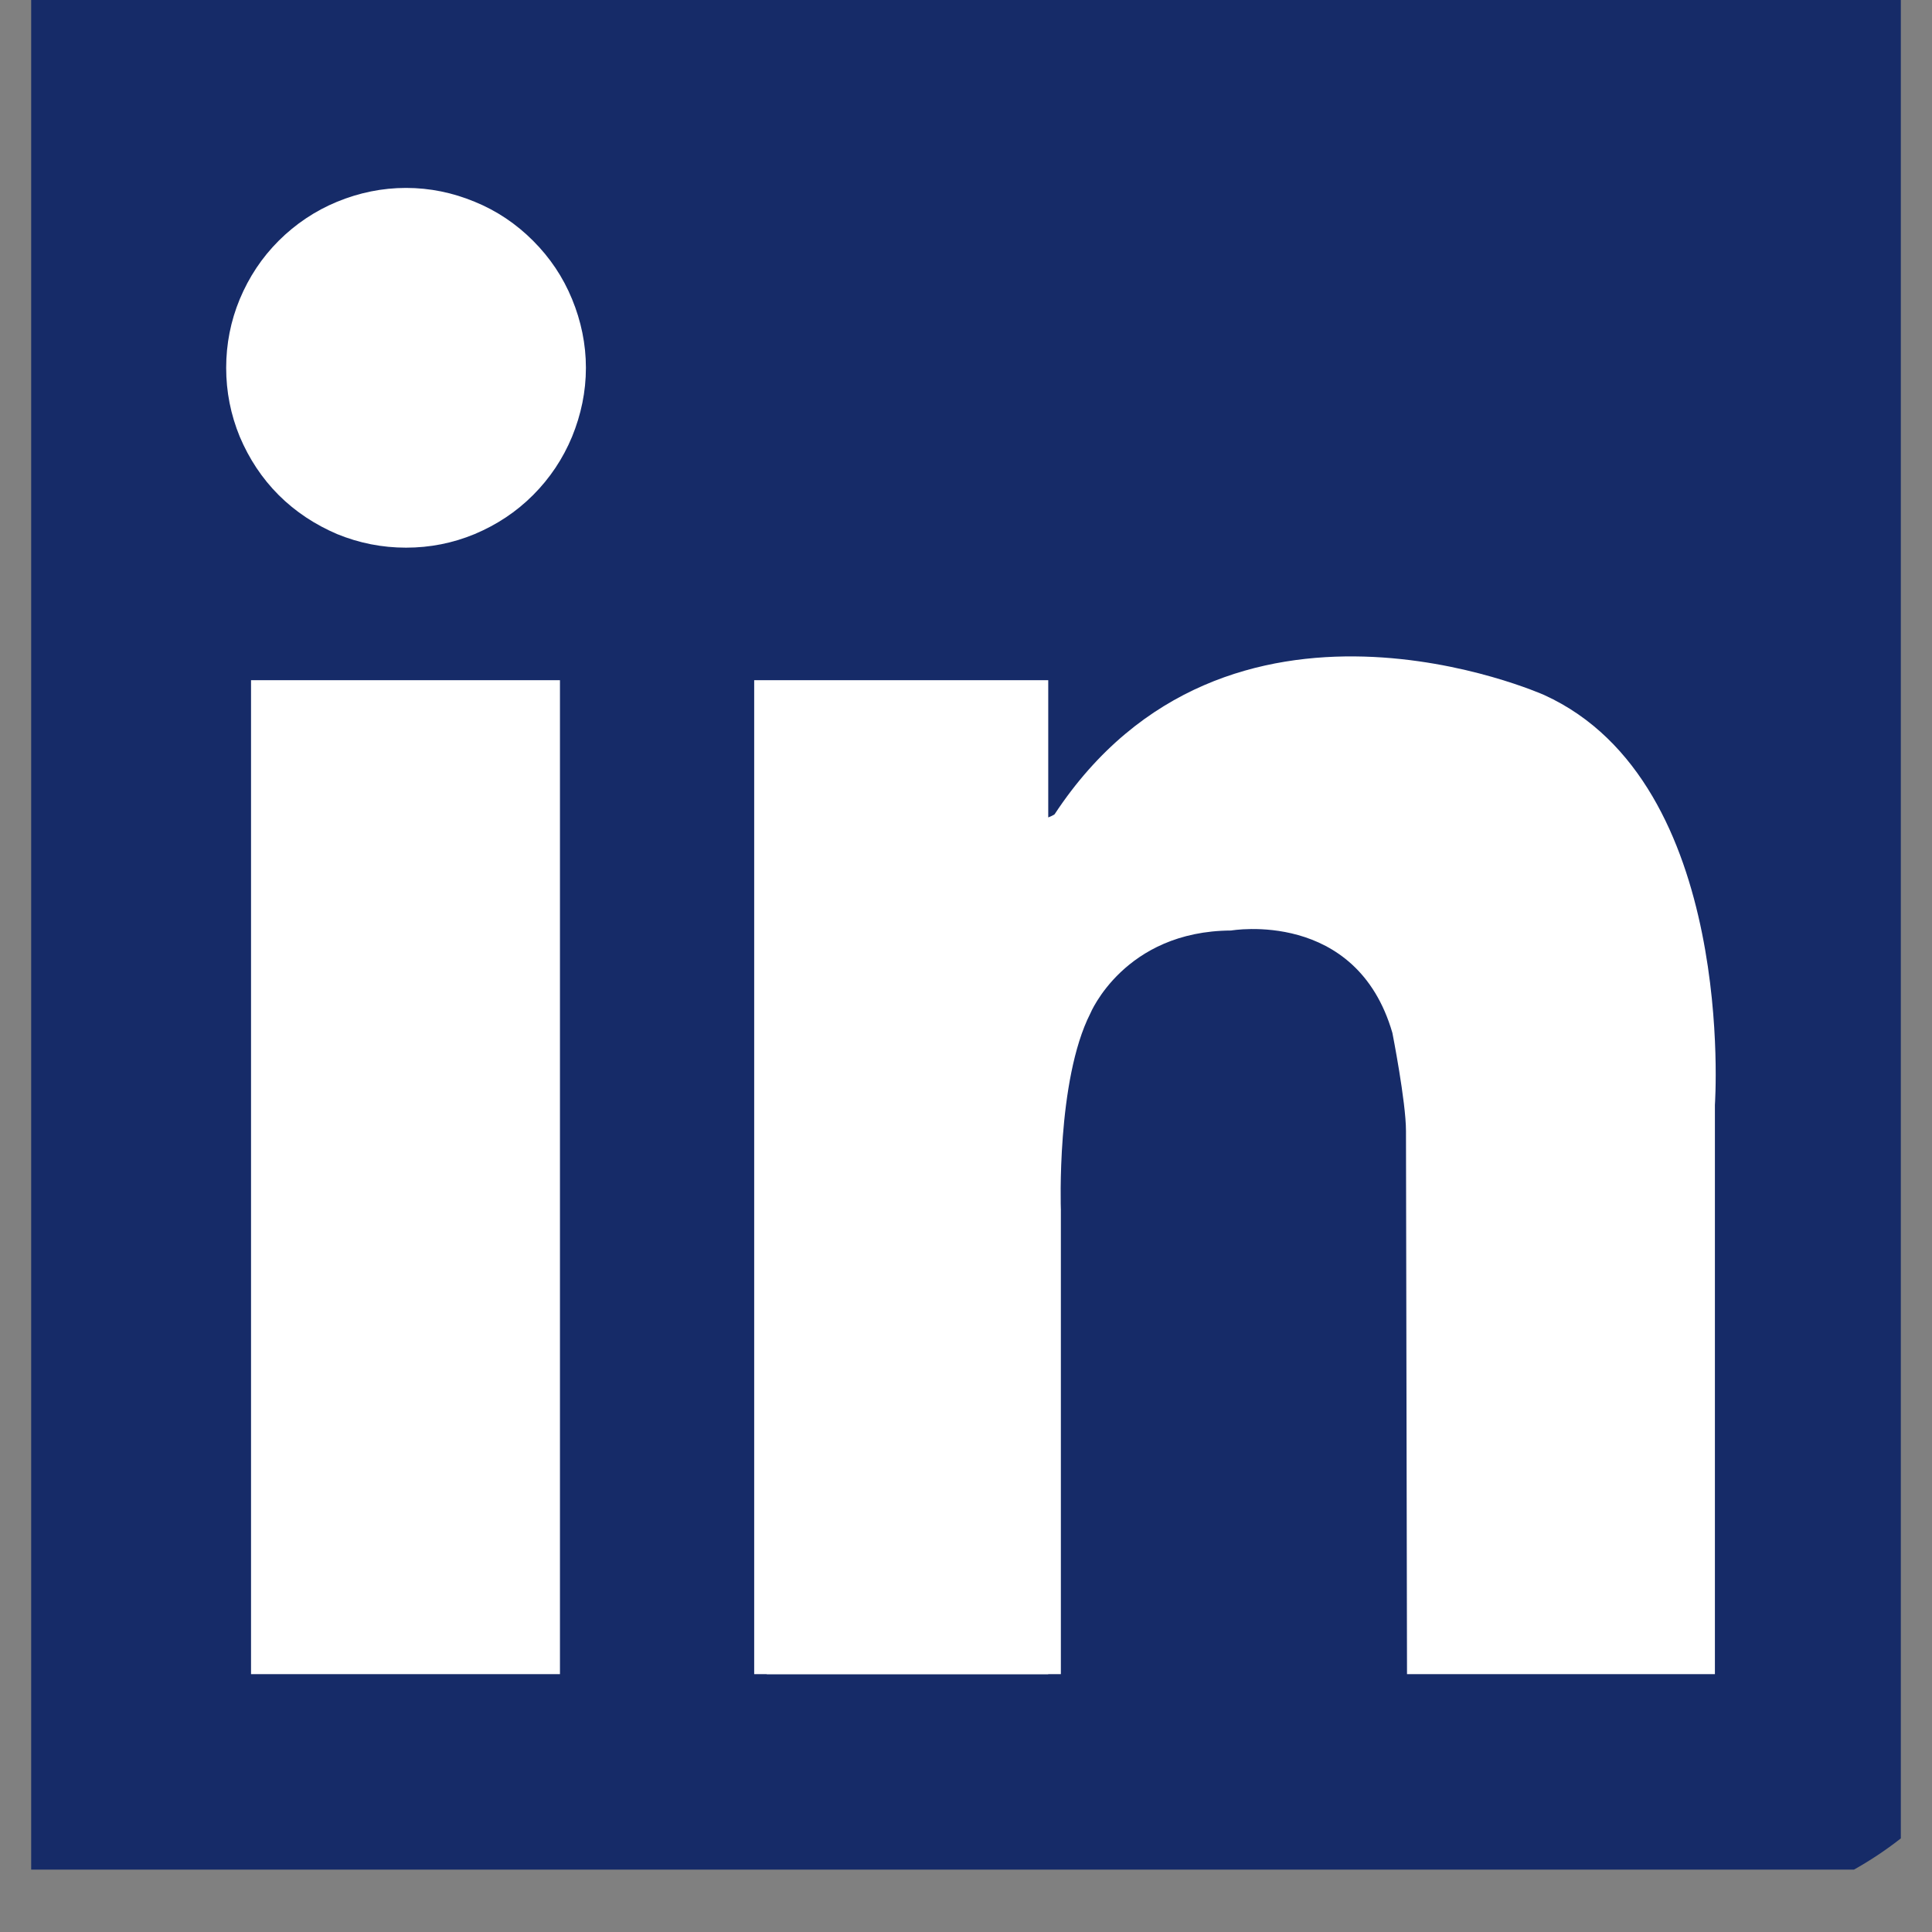
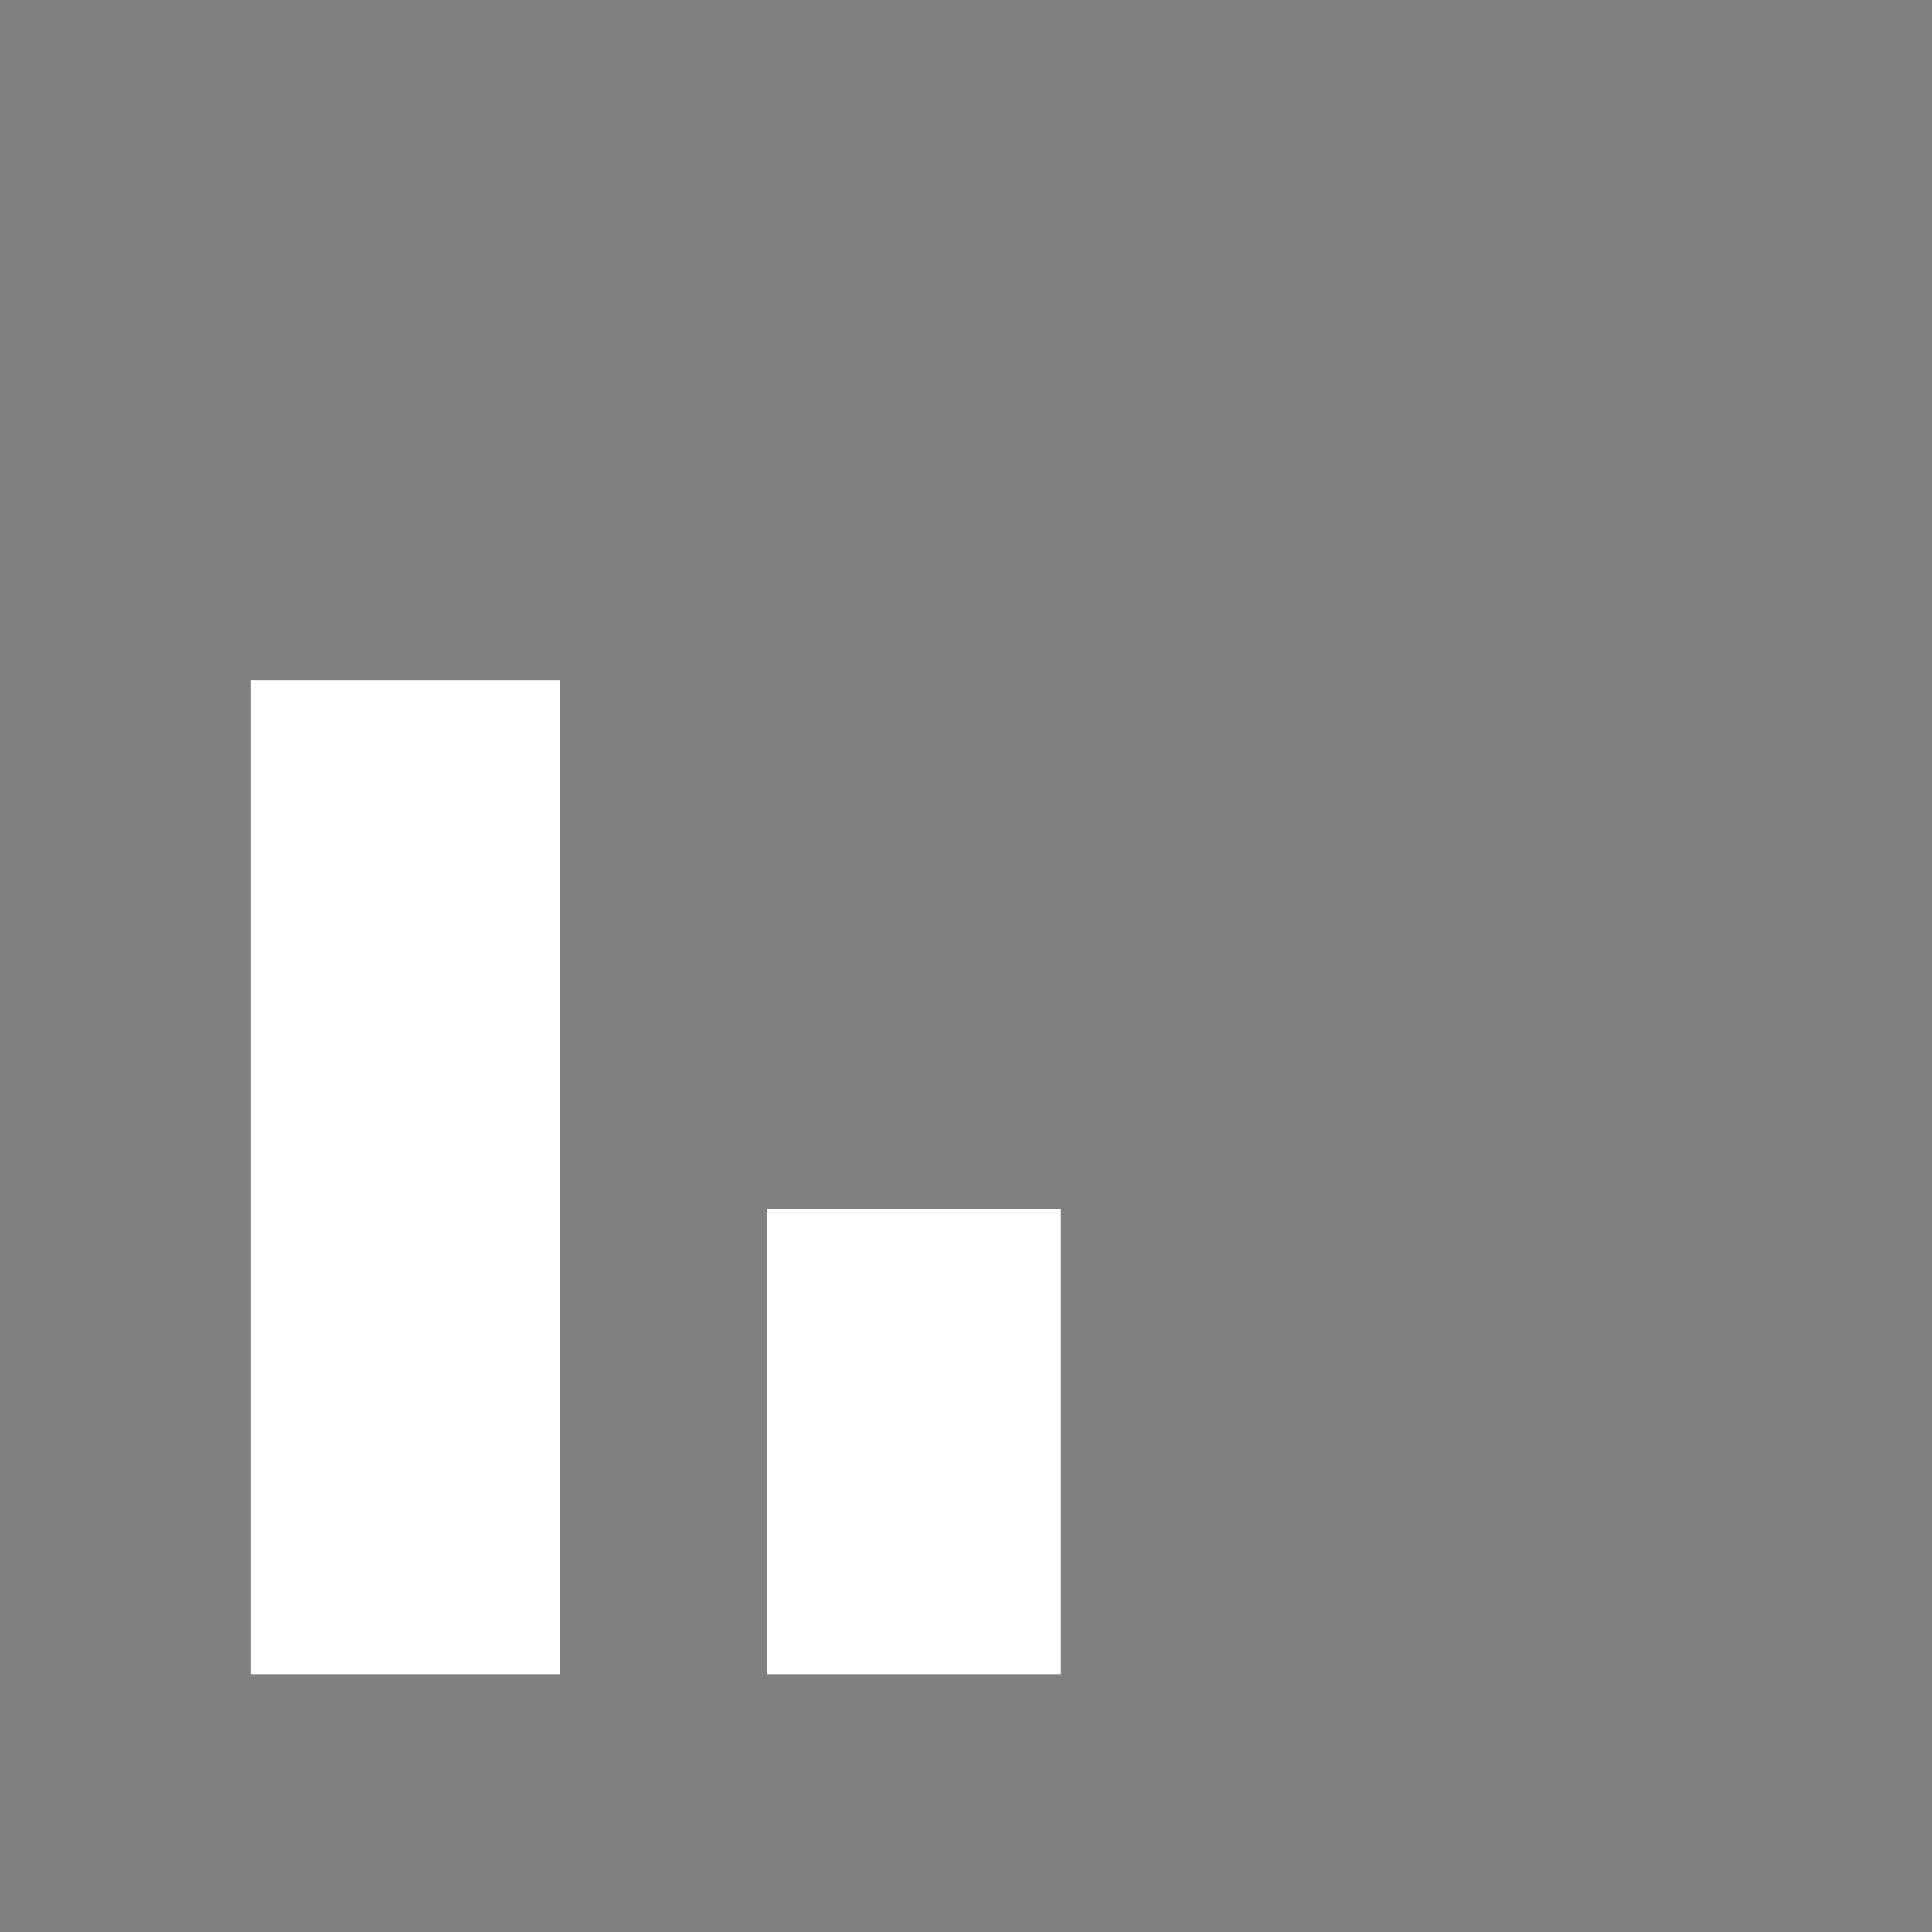
<svg xmlns="http://www.w3.org/2000/svg" width="40" zoomAndPan="magnify" viewBox="0 0 30 30" height="40" preserveAspectRatio="xMidYMid meet" version="1.0">
  <rect x="0" y="0" width="30" height="30" fill="#808080" stroke="none" />
  <defs>
    <clipPath id="be7de1d2d0">
      <path d="M 0.484 0 L 29.516 0 L 29.516 29.031 L 0.484 29.031 Z M 0.484 0 " clip-rule="nonzero" />
    </clipPath>
  </defs>
  <g clip-path="url(#be7de1d2d0)">
-     <path fill="#162b68" d="M 31.695 24.074 C 31.695 27.211 29.152 29.754 26.012 29.754 L -0.004 29.754 C -3.141 29.754 -5.684 27.211 -5.684 24.074 L -5.684 -1.945 C -5.684 -5.082 -3.141 -7.625 -0.004 -7.625 L 26.012 -7.625 C 29.152 -7.625 31.695 -5.082 31.695 -1.945 Z M 31.695 24.074 " fill-opacity="1" fill-rule="nonzero" />
-   </g>
-   <path fill="#ffffff" d="M 9.098 5.711 C 9.098 6.082 9.023 6.438 8.883 6.781 C 8.742 7.121 8.539 7.426 8.277 7.688 C 8.016 7.949 7.715 8.148 7.371 8.293 C 7.031 8.434 6.676 8.504 6.305 8.504 C 5.934 8.504 5.578 8.434 5.234 8.293 C 4.895 8.148 4.59 7.949 4.328 7.688 C 4.066 7.426 3.867 7.121 3.723 6.781 C 3.582 6.438 3.512 6.082 3.512 5.711 C 3.512 5.344 3.582 4.984 3.723 4.645 C 3.867 4.301 4.066 4 4.328 3.738 C 4.59 3.477 4.895 3.273 5.234 3.133 C 5.578 2.992 5.934 2.918 6.305 2.918 C 6.676 2.918 7.031 2.992 7.371 3.133 C 7.715 3.273 8.016 3.477 8.277 3.738 C 8.539 4 8.742 4.301 8.883 4.645 C 9.023 4.984 9.098 5.344 9.098 5.711 Z M 9.098 5.711 " fill-opacity="1" fill-rule="nonzero" />
+     </g>
  <path fill="#ffffff" d="M 3.898 10.562 L 8.695 10.562 L 8.695 25.996 L 3.898 25.996 Z M 3.898 10.562 " fill-opacity="1" fill-rule="nonzero" />
-   <path fill="#ffffff" d="M 11.711 10.562 L 16.277 10.562 L 16.277 25.996 L 11.711 25.996 Z M 11.711 10.562 " fill-opacity="1" fill-rule="nonzero" />
  <path fill="#ffffff" d="M 11.906 18.777 L 16.473 18.777 L 16.473 25.996 L 11.906 25.996 Z M 11.906 18.777 " fill-opacity="1" fill-rule="nonzero" />
-   <path fill="#ffffff" d="M 16.473 18.777 C 16.473 18.777 16.402 16.777 16.93 15.738 C 16.93 15.738 17.457 14.457 19.117 14.449 C 19.117 14.449 21.062 14.109 21.621 16.039 C 21.621 16.039 21.832 17.109 21.832 17.562 C 21.832 18.016 21.848 25.996 21.848 25.996 L 26.629 25.996 L 26.629 17.156 C 26.629 17.156 26.977 12.16 23.98 10.793 C 23.98 10.793 19.051 8.582 16.375 12.645 C 16.375 12.645 15.793 13.047 15.715 11.922 C 15.633 10.793 14.949 13.648 14.93 13.711 C 14.91 13.77 15.715 19.402 15.715 19.402 Z M 16.473 18.777 " fill-opacity="1" fill-rule="nonzero" />
</svg>